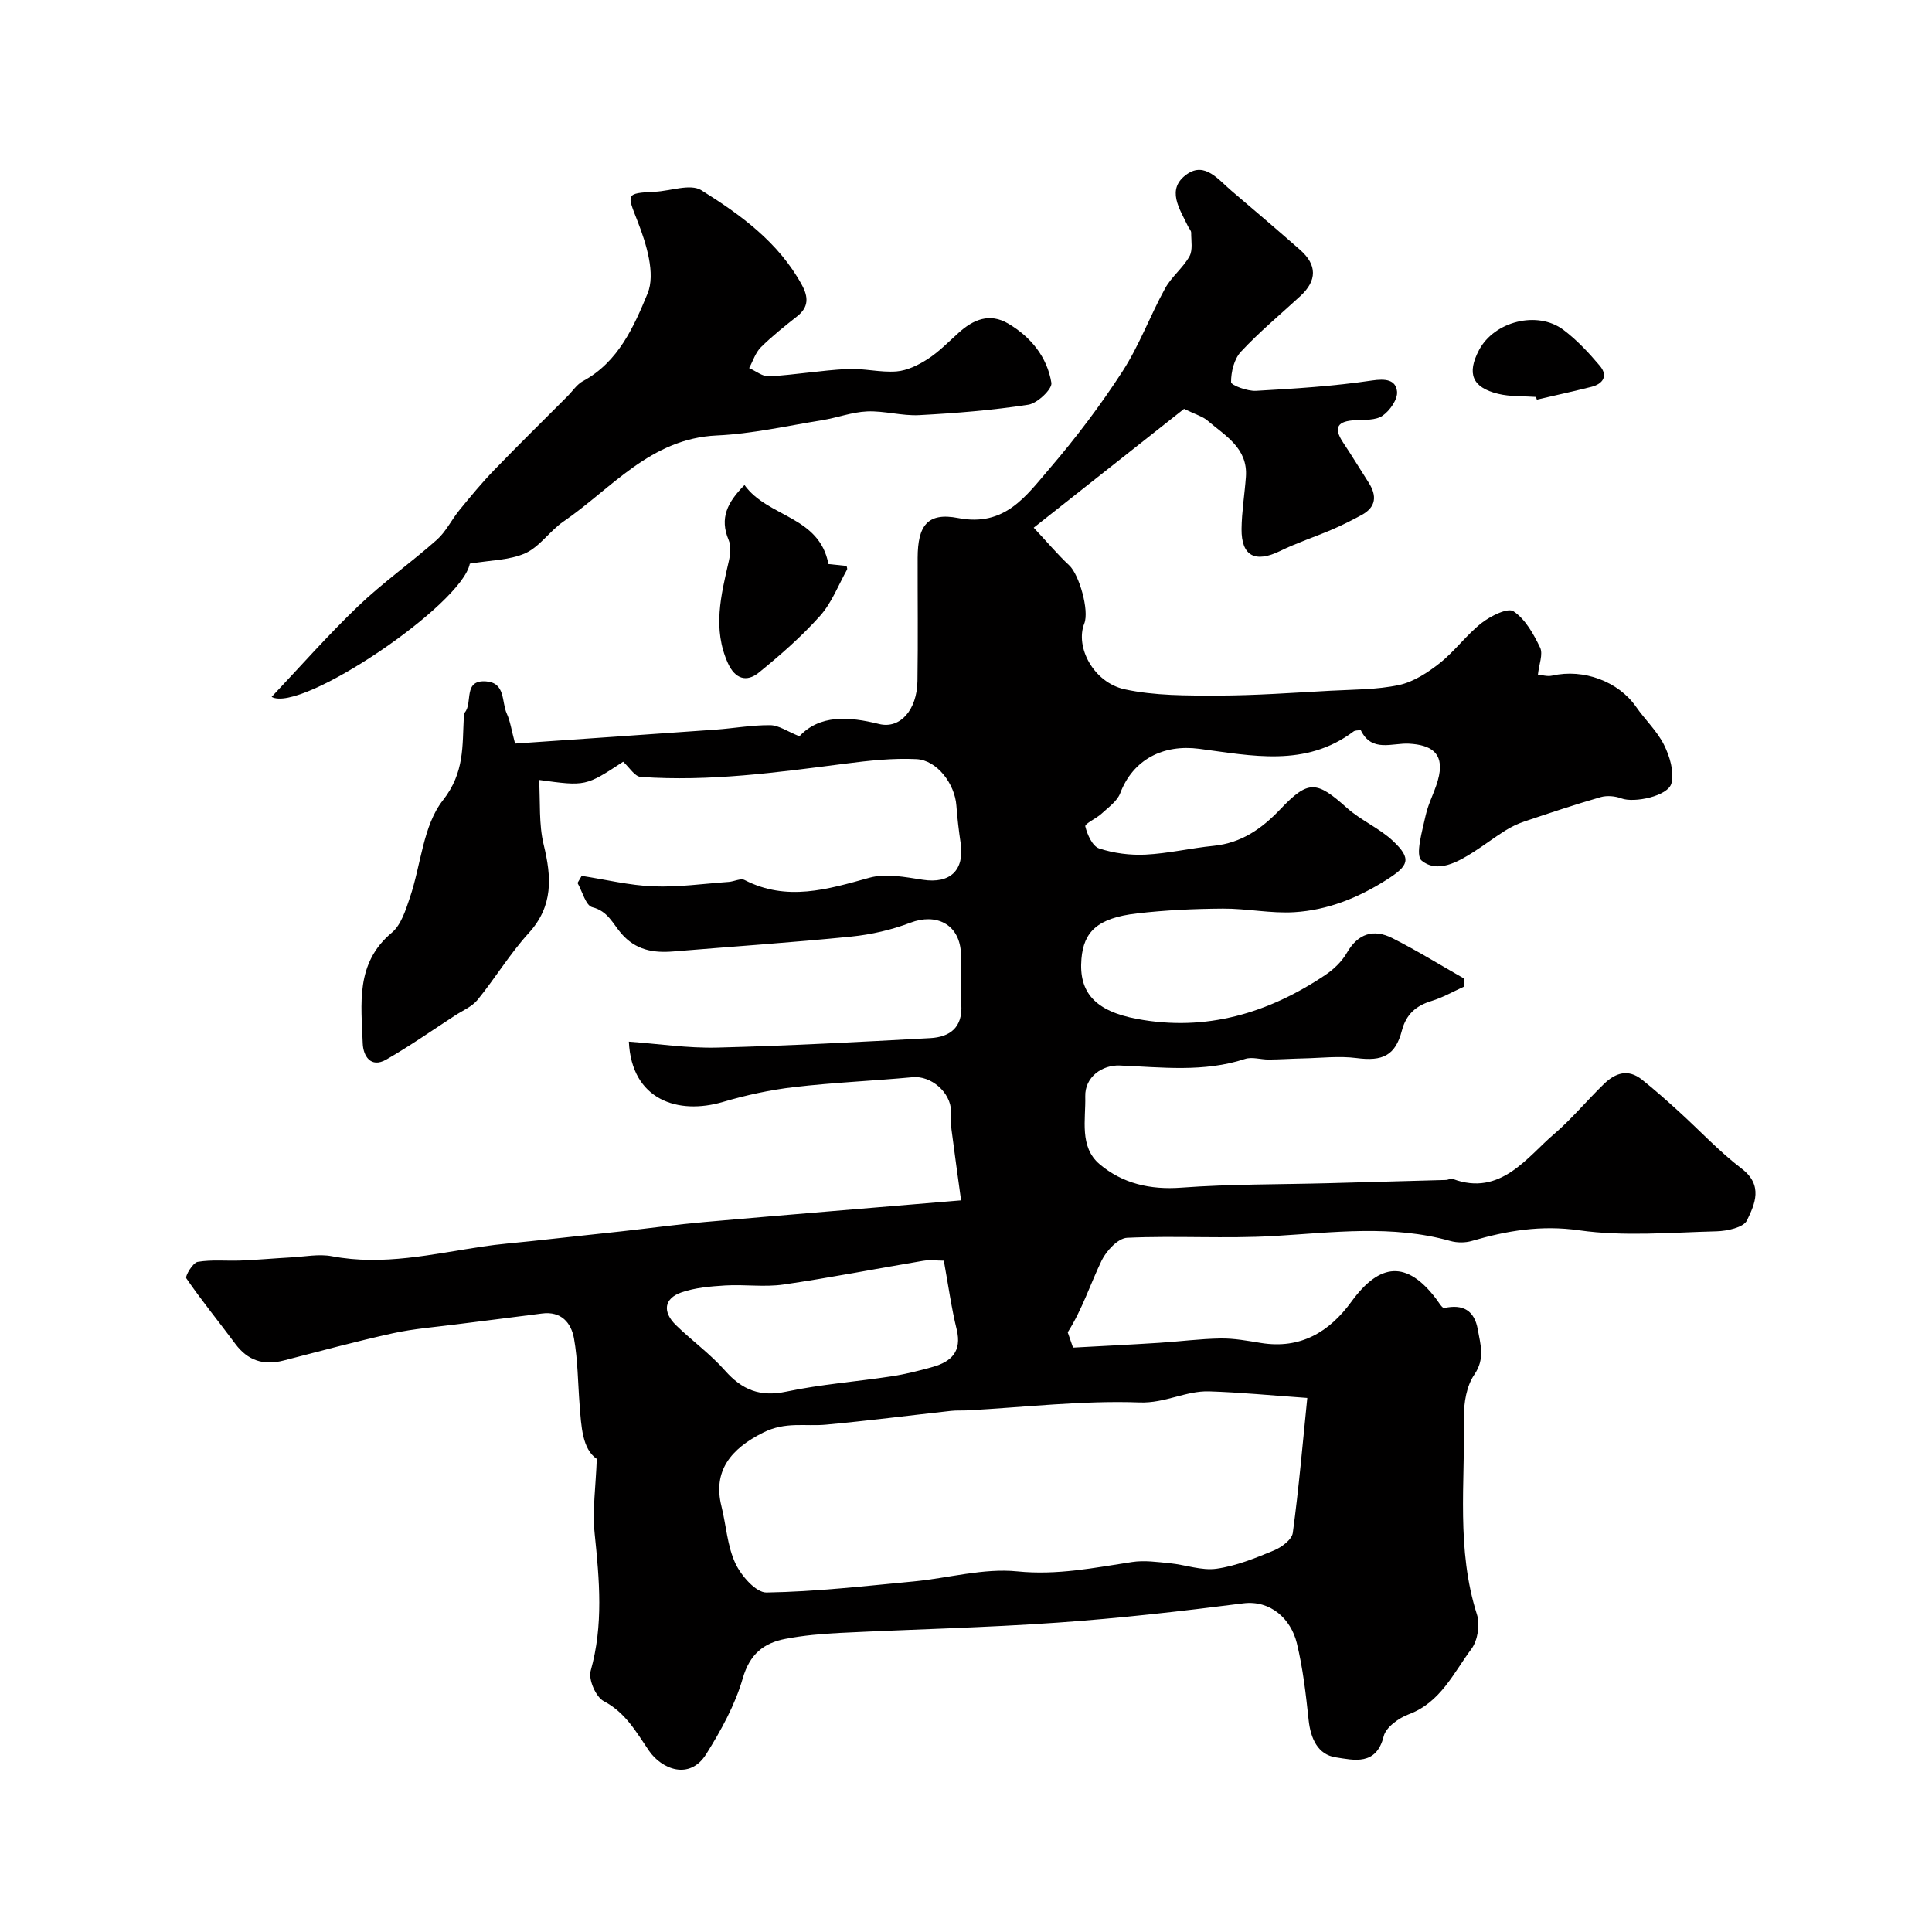
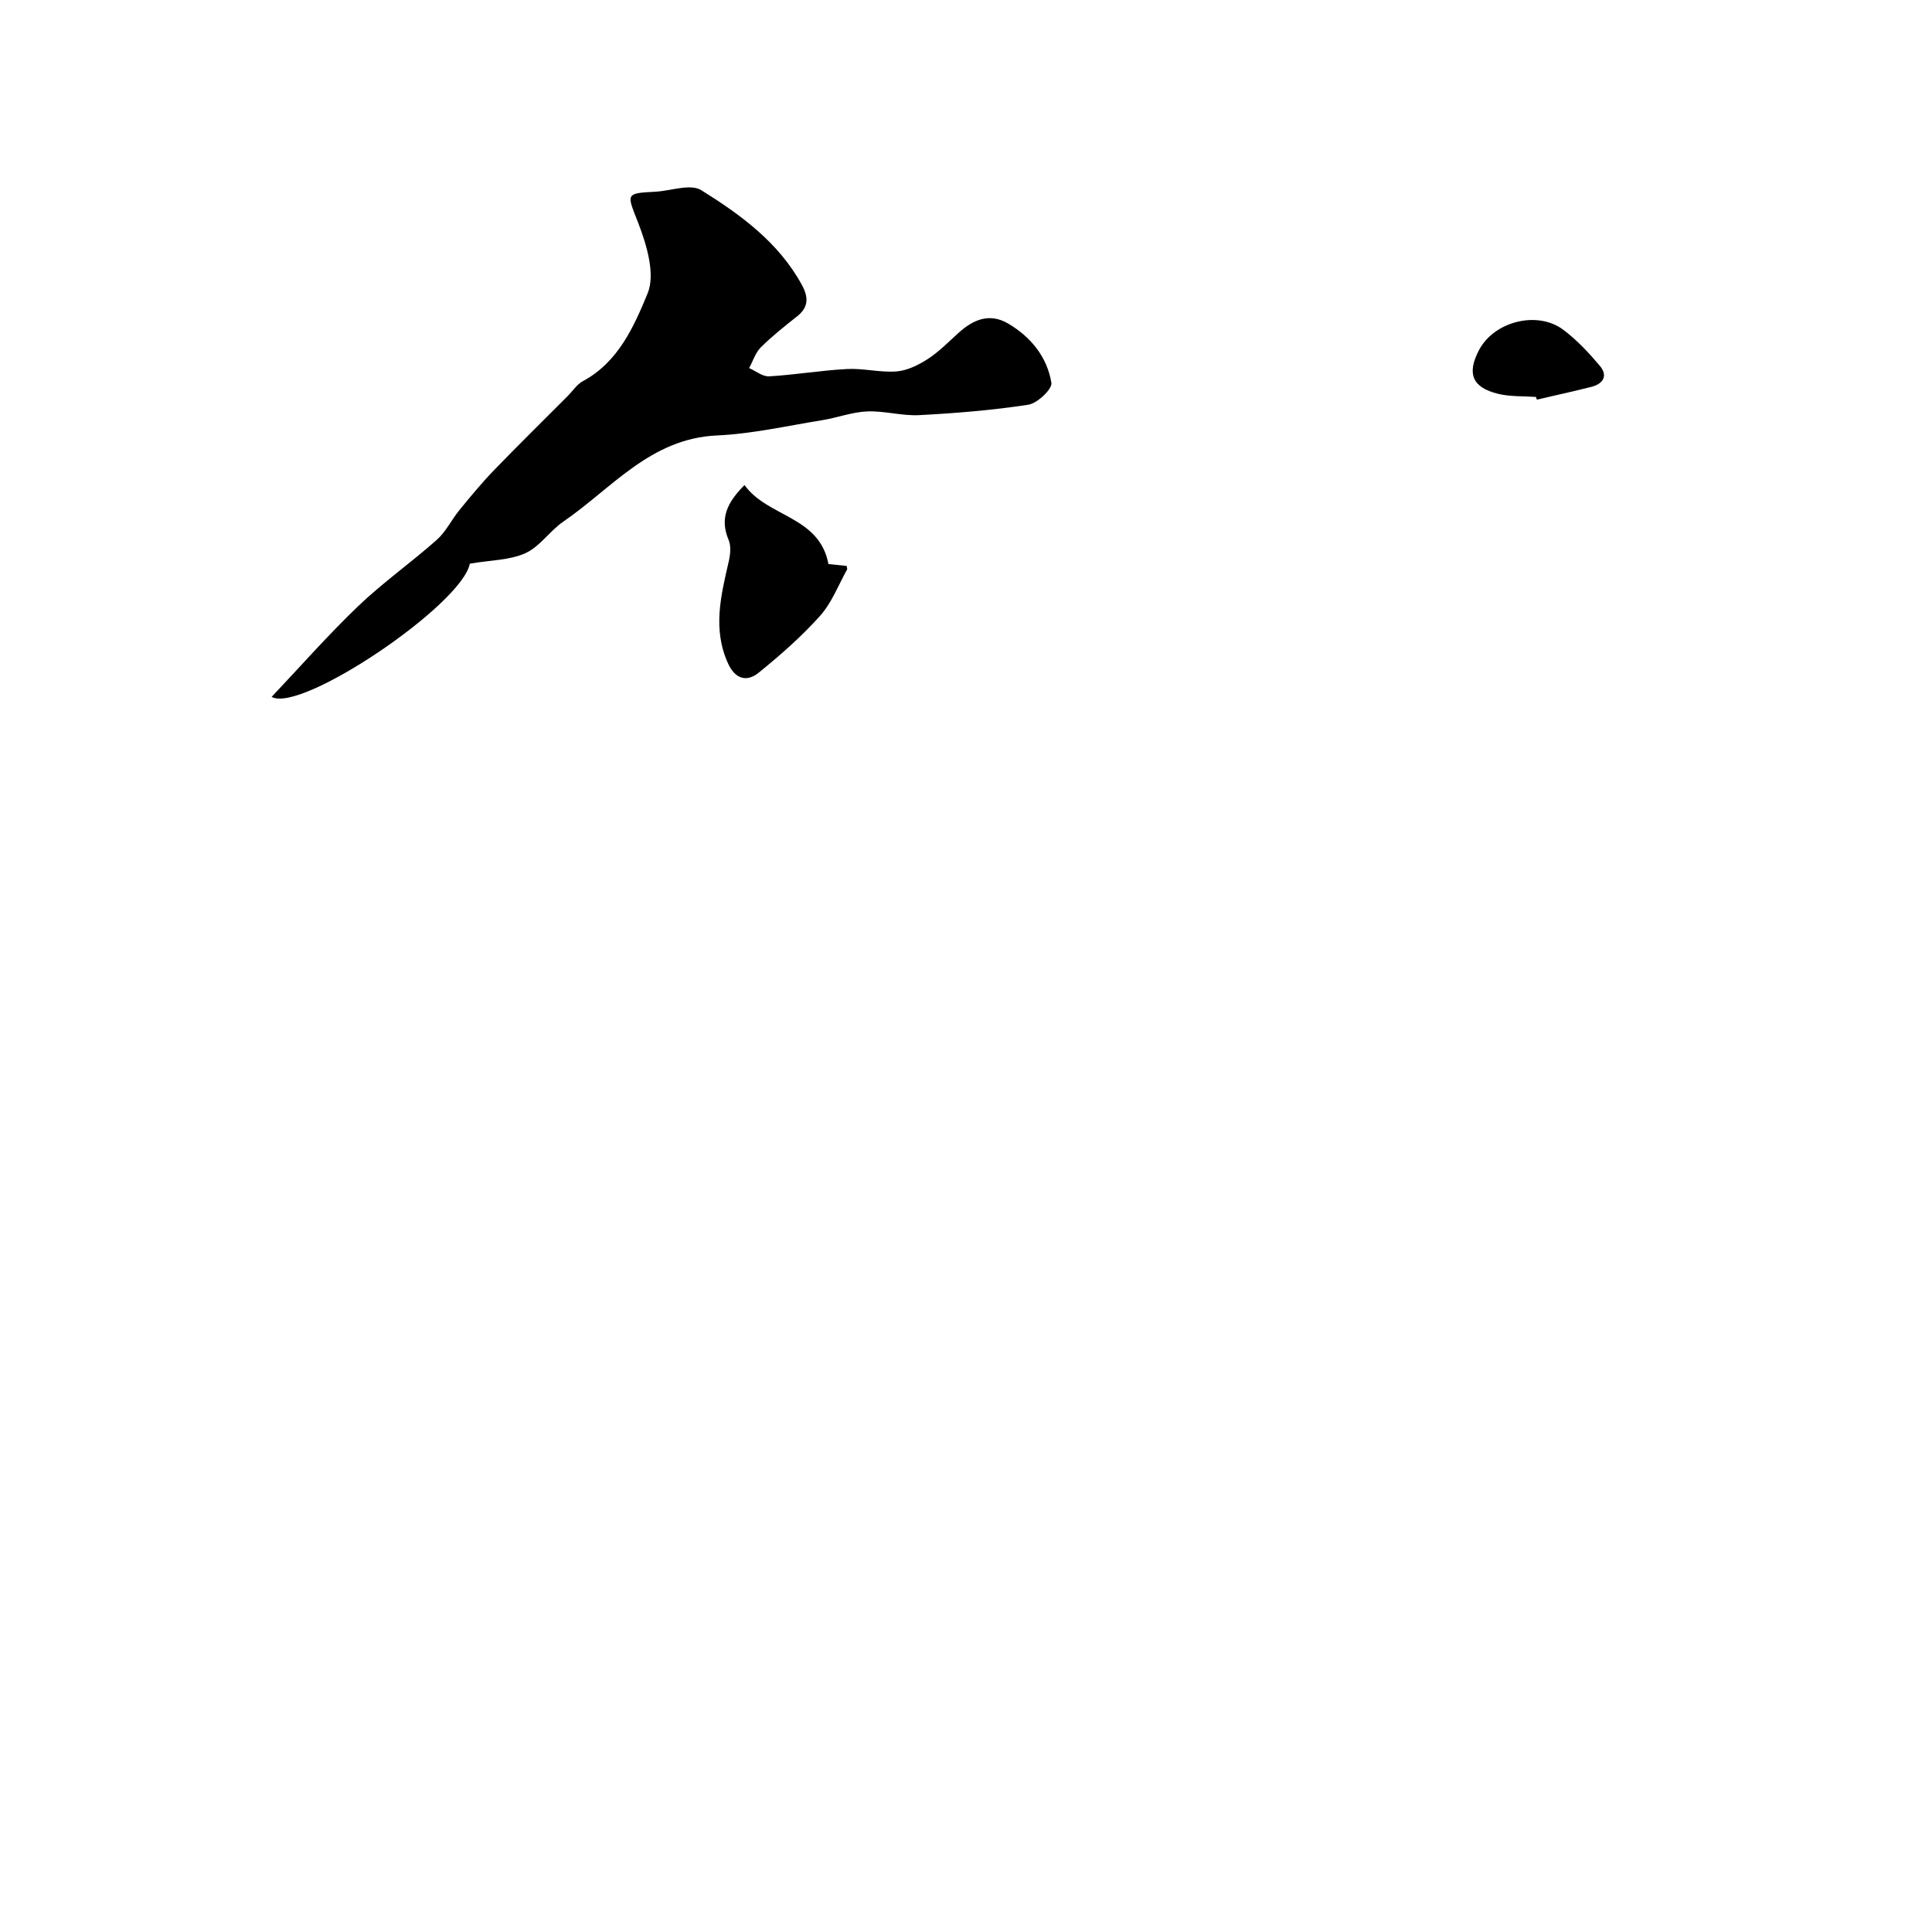
<svg xmlns="http://www.w3.org/2000/svg" enable-background="new 0 0 400 400" viewBox="0 0 400 400">
  <g fill="#010000">
-     <path d="m123.56 302.05c-3.01-2.06-3.21-6.67-3.56-11.2-.36-4.58-.36-9.23-1.16-13.73-.58-3.24-2.64-5.7-6.64-5.17-5.89.78-11.8 1.48-17.69 2.24-4.39.57-8.84.9-13.16 1.85-7.6 1.67-15.12 3.71-22.66 5.65-4.13 1.06-7.41 0-9.98-3.47-3.36-4.53-6.94-8.9-10.13-13.55-.31-.45 1.34-3.24 2.34-3.41 2.92-.5 5.97-.16 8.96-.28 3.47-.14 6.94-.46 10.41-.65 2.81-.15 5.73-.75 8.43-.24 10.62 2.02 20.87-.46 31.22-2.01 3.25-.49 6.53-.74 9.79-1.09 6.34-.69 12.67-1.36 19.01-2.06 5.7-.63 11.39-1.42 17.1-1.92 17.51-1.54 35.02-2.97 53.14-4.49-.66-4.86-1.36-9.78-1.99-14.71-.16-1.23-.05-2.49-.08-3.73-.08-3.96-4.16-7.41-7.95-7.06-8.18.76-16.4 1.1-24.55 2.05-4.96.58-9.93 1.66-14.72 3.07-9.31 2.75-18.93-.4-19.49-12.48 6.14.45 12.21 1.38 18.25 1.23 14.72-.37 29.43-1.16 44.14-1.96 4.08-.22 6.74-2.2 6.44-6.94-.23-3.65.17-7.35-.1-10.99-.43-5.69-5.13-7.98-10.44-5.96-3.89 1.48-8.09 2.45-12.24 2.87-12.27 1.23-24.59 2.06-36.88 3.08-4.14.34-7.76-.29-10.73-3.71-1.72-1.97-2.77-4.65-6.01-5.45-1.35-.33-2.06-3.27-3.06-5.02.29-.49.57-.98.86-1.47 4.94.76 9.86 1.97 14.83 2.17 5.19.2 10.41-.55 15.62-.92 1.11-.08 2.47-.81 3.28-.39 8.75 4.49 17.16 1.94 25.83-.47 3.41-.95 7.43-.14 11.09.42 5.6.85 8.64-1.93 7.81-7.59-.38-2.58-.69-5.17-.88-7.77-.32-4.47-3.97-9.4-8.27-9.62-4.89-.24-9.87.31-14.76.94-14.07 1.81-28.12 3.75-42.34 2.74-1.24-.09-2.35-1.99-3.62-3.14-7.76 5.09-7.76 5.09-17.41 3.77.28 4.61-.08 9.17.95 13.39 1.64 6.73 2.03 12.69-3.1 18.32-3.89 4.27-6.92 9.31-10.58 13.81-1.15 1.41-3.06 2.2-4.66 3.24-4.72 3.07-9.35 6.32-14.23 9.12-3.27 1.88-4.8-.81-4.89-3.33-.29-8.16-1.57-16.58 6.01-22.92 1.95-1.63 2.89-4.72 3.77-7.32 2.29-6.76 2.7-14.86 6.82-20.1 4.52-5.76 4-11.26 4.33-17.26.02-.33.04-.73.22-.95 1.67-2.01-.42-6.75 4.37-6.41 4.08.29 3.2 4.24 4.3 6.66.72 1.58.96 3.38 1.72 6.22 13.85-.96 27.7-1.9 41.55-2.89 3.77-.27 7.52-.96 11.28-.92 1.77.02 3.53 1.29 6.04 2.3 4.19-4.49 10.17-4.12 16.51-2.54 4.32 1.07 7.84-2.89 7.93-8.91.13-8.5.02-17 .04-25.5.02-6.66 2.03-9.47 8.38-8.24 9.71 1.89 14.1-4.62 18.97-10.28 5.44-6.34 10.52-13.07 15.06-20.08 3.48-5.38 5.72-11.54 8.82-17.18 1.32-2.41 3.7-4.23 5.04-6.63.73-1.3.35-3.25.36-4.91 0-.43-.44-.86-.65-1.3-1.72-3.62-4.66-7.74-.18-10.84 3.69-2.55 6.48 1.18 9.14 3.44 4.76 4.05 9.52 8.11 14.22 12.24 3.57 3.13 3.56 6.38.06 9.6-4.14 3.81-8.48 7.42-12.3 11.52-1.4 1.51-2.04 4.16-2.03 6.29 0 .64 3.38 1.9 5.15 1.8 8.03-.45 16.09-.96 24.03-2.14 2.78-.41 4.9-.19 5.18 2.26.19 1.59-1.47 3.97-2.98 5.02-1.42.99-3.73.84-5.66.94-3.53.17-4.68 1.4-2.51 4.64 1.81 2.71 3.5 5.51 5.26 8.25 1.76 2.75 1.59 5.1-1.47 6.75-1.99 1.08-4.01 2.1-6.08 2.99-3.56 1.53-7.26 2.73-10.73 4.43-5.18 2.54-8.07 1.09-8.02-4.55.04-3.59.64-7.18.9-10.77.44-5.97-4.28-8.51-7.96-11.67-.96-.83-2.32-1.19-4.84-2.42-9.71 7.67-19.96 15.77-31.13 24.6 2.88 3.08 4.98 5.59 7.36 7.81 2.05 1.91 4.18 9.34 3.11 12.03-1.93 4.86 1.9 12.21 8.36 13.62 6.23 1.35 12.84 1.3 19.28 1.3 7.76-.01 15.53-.58 23.29-1 4.77-.26 9.63-.2 14.25-1.19 3.01-.65 5.95-2.58 8.43-4.54 3.11-2.47 5.51-5.84 8.64-8.29 1.84-1.44 5.41-3.23 6.6-2.44 2.45 1.62 4.17 4.71 5.52 7.52.65 1.36-.22 3.45-.45 5.6.81.07 1.95.44 2.95.21 6.5-1.49 13.73 1.21 17.38 6.47 1.86 2.68 4.35 5 5.78 7.87 1.18 2.37 2.13 5.52 1.54 7.93-.66 2.69-7.75 4.14-10.36 3.15-1.3-.49-3-.64-4.32-.26-5.3 1.53-10.54 3.28-15.77 5.04-1.37.46-2.71 1.1-3.94 1.87-2.21 1.38-4.3 2.98-6.5 4.39-3.4 2.18-7.56 4.5-10.83 1.84-1.38-1.12.14-6.17.82-9.33.61-2.82 2.2-5.44 2.77-8.26.97-4.79-1.76-6.37-6.19-6.62-3.49-.2-7.75 1.92-10.02-2.83-.58.11-1.15.05-1.48.3-9.95 7.49-21.11 5.01-31.97 3.59-7.45-.97-13.69 2.21-16.34 9.19-.63 1.66-2.44 2.92-3.84 4.22-1.09 1.02-3.53 2.09-3.39 2.66.41 1.71 1.49 4.11 2.86 4.56 3.03 1 6.43 1.44 9.63 1.28 4.71-.24 9.37-1.35 14.08-1.82 5.74-.58 9.96-3.53 13.82-7.59 5.81-6.12 7.49-5.89 13.79-.25 2.9 2.59 6.7 4.18 9.52 6.83 3.96 3.73 3.24 5.14-1.29 8.02-5.92 3.77-12.22 6.3-19.12 6.73-4.89.3-9.86-.77-14.79-.74-5.95.04-11.93.31-17.83 1-8.21.95-11 3.83-11.47 9.4-.59 6.99 2.88 10.82 11.54 12.44 14.23 2.66 27.11-1.17 38.92-9.08 1.75-1.17 3.45-2.79 4.49-4.6 2.32-4.04 5.55-5 9.42-3.05 5.06 2.55 9.9 5.55 14.84 8.36-.02.57-.05 1.14-.07 1.71-2.2 1-4.34 2.23-6.63 2.93-3.25.99-5.28 2.75-6.17 6.15-1.35 5.19-4.01 6.38-9.37 5.68-3.62-.47-7.36-.01-11.05.07-2.38.05-4.76.22-7.14.24-1.64.01-3.44-.61-4.9-.13-8.56 2.81-17.22 1.72-25.94 1.36-3.61-.15-7.26 2.34-7.15 6.42.13 4.76-1.28 10.41 2.97 14.01 4.73 4 10.46 5.34 16.91 4.86 10.12-.75 20.3-.65 30.45-.92 8.11-.21 16.22-.44 24.33-.67.48-.01 1.04-.36 1.44-.21 9.88 3.7 15.41-4.58 20.99-9.32 3.41-2.89 6.78-6.93 10.3-10.35 2.4-2.33 5.02-3.15 7.85-.91 2.63 2.09 5.14 4.33 7.63 6.59 4.35 3.95 8.37 8.3 13.02 11.84 4.53 3.46 2.75 7.35 1.1 10.75-.71 1.45-4.09 2.18-6.28 2.24-9.49.24-19.14 1.11-28.45-.21-7.88-1.12-14.93.07-22.21 2.2-1.38.41-3.08.4-4.47.01-12.06-3.39-24.19-1.76-36.38-1.03-10.15.6-20.38-.1-30.54.37-1.87.09-4.29 2.69-5.27 4.71-2.36 4.9-4.01 10.13-7.02 14.86.47 1.35.94 2.7 1.1 3.17 6.24-.34 12.03-.62 17.81-.99 4.26-.27 8.52-.84 12.78-.9 2.77-.04 5.56.48 8.32.93 8.18 1.32 14.15-2.26 18.74-8.57 5.92-8.14 11.5-8.43 17.44-.68.56.73 1.35 2.1 1.77 2.01 3.9-.86 6.25.53 6.94 4.44.55 3.13 1.54 6.05-.71 9.34-1.61 2.35-2.2 5.83-2.15 8.79.22 13.66-1.61 27.45 2.69 40.9.67 2.08.15 5.36-1.14 7.1-3.73 5-6.39 11.09-12.99 13.55-2.07.77-4.72 2.68-5.18 4.54-1.53 6.19-6.21 4.93-9.92 4.37-3.72-.56-5.21-3.9-5.62-7.71-.57-5.35-1.18-10.74-2.45-15.95-1.22-4.98-5.43-8.95-11.12-8.22-12.78 1.63-25.6 3.09-38.44 3.99-15 1.05-30.05 1.38-45.07 2.13-3.76.19-7.56.52-11.25 1.23-4.5.86-7.38 3.15-8.83 8.17-1.59 5.51-4.49 10.77-7.56 15.68-3.44 5.51-9.25 3.13-11.87-.71-2.69-3.94-4.83-7.86-9.36-10.25-1.63-.86-3.2-4.49-2.7-6.26 2.67-9.47 1.81-18.86.83-28.4-.5-4.86.23-9.78.44-15.49zm147.1-12.62c-7.53-.53-13.91-1.16-20.31-1.36-4.86-.15-9.13 2.49-14.41 2.29-11.82-.43-23.71.99-35.57 1.64-1.16.06-2.34-.02-3.49.11-8.62.95-17.22 2.05-25.85 2.85-4.34.4-8.37-.69-13.02 1.64-6.72 3.36-10.46 7.95-8.64 15.26.98 3.94 1.2 8.19 2.87 11.79 1.19 2.57 4.26 6.09 6.44 6.06 10.17-.16 20.33-1.33 30.48-2.29 7.18-.68 14.46-2.79 21.47-2.08 8.24.83 15.89-.74 23.76-1.94 2.53-.39 5.22 0 7.81.25 3.24.32 6.56 1.57 9.66 1.14 4.07-.57 8.05-2.2 11.9-3.79 1.58-.65 3.71-2.24 3.9-3.64 1.25-9.24 2.05-18.52 3-27.93zm-75.25-28.42c-1.37 0-2.87-.21-4.3.03-9.64 1.61-19.24 3.51-28.9 4.91-3.94.57-8.04-.05-12.05.19-3.06.19-6.25.45-9.11 1.45-3.57 1.25-3.93 4.01-1.11 6.76 3.31 3.23 7.12 5.97 10.16 9.41 3.55 4.02 7.28 5.51 12.71 4.36 7.17-1.52 14.54-2.06 21.8-3.17 2.88-.44 5.72-1.16 8.53-1.95 3.84-1.09 6.03-3.21 4.94-7.72-1.09-4.43-1.71-8.97-2.67-14.27z" />
    <path d="m97.27 116.7c-1.62 8.51-34.97 31.03-41.03 27.58 5.92-6.26 11.65-12.78 17.89-18.76 5.13-4.91 10.99-9.04 16.31-13.76 1.9-1.69 3.06-4.18 4.7-6.18 2.29-2.8 4.6-5.6 7.11-8.2 5.01-5.19 10.16-10.24 15.25-15.35 1.06-1.06 1.94-2.46 3.2-3.13 7.33-3.94 10.58-11.36 13.38-18.15 1.67-4.05-.25-10.25-2.06-14.9-2.2-5.65-2.61-5.85 3.56-6.15 3.26-.16 7.36-1.73 9.62-.32 8.14 5.08 16 10.79 20.81 19.59 1.36 2.49 1.48 4.59-.97 6.52-2.58 2.04-5.17 4.09-7.5 6.4-1.13 1.12-1.65 2.86-2.44 4.32 1.39.6 2.8 1.79 4.15 1.71 5.39-.32 10.75-1.24 16.14-1.52 3.39-.18 6.85.76 10.22.5 2.22-.18 4.53-1.31 6.46-2.56 2.32-1.5 4.3-3.54 6.37-5.41 3.05-2.77 6.43-4.21 10.29-1.94 4.71 2.77 8.07 6.93 8.95 12.27.21 1.28-2.9 4.24-4.77 4.53-7.47 1.15-15.04 1.76-22.59 2.16-3.57.19-7.2-.92-10.78-.77-3.15.13-6.24 1.33-9.4 1.83-7.24 1.17-14.47 2.82-21.75 3.15-13.73.63-21.71 10.94-31.73 17.81-2.83 1.94-4.91 5.22-7.92 6.58-3.27 1.45-7.23 1.42-11.47 2.15z" />
    <path d="m154.14 100.42c4.82 6.72 15.5 6.38 17.38 16.36 1.14.12 2.43.25 3.76.39.04.27.19.58.09.76-1.81 3.24-3.17 6.88-5.59 9.58-3.84 4.29-8.23 8.14-12.71 11.77-2.48 2-4.87 1.32-6.36-1.97-3.21-7.1-1.44-14.06.17-21.08.33-1.43.51-3.18-.03-4.45-1.9-4.5-.27-7.77 3.29-11.36z" />
    <path d="m318 82.18c-2.63-.19-5.34-.03-7.86-.65-5.36-1.32-6.48-4.2-3.92-9.06 3.12-5.92 12.06-8.23 17.45-4.19 2.81 2.11 5.28 4.76 7.56 7.46 1.74 2.06.69 3.74-1.77 4.36-3.74.94-7.51 1.77-11.27 2.64-.06-.19-.12-.37-.19-.56z" />
  </g>
</svg>